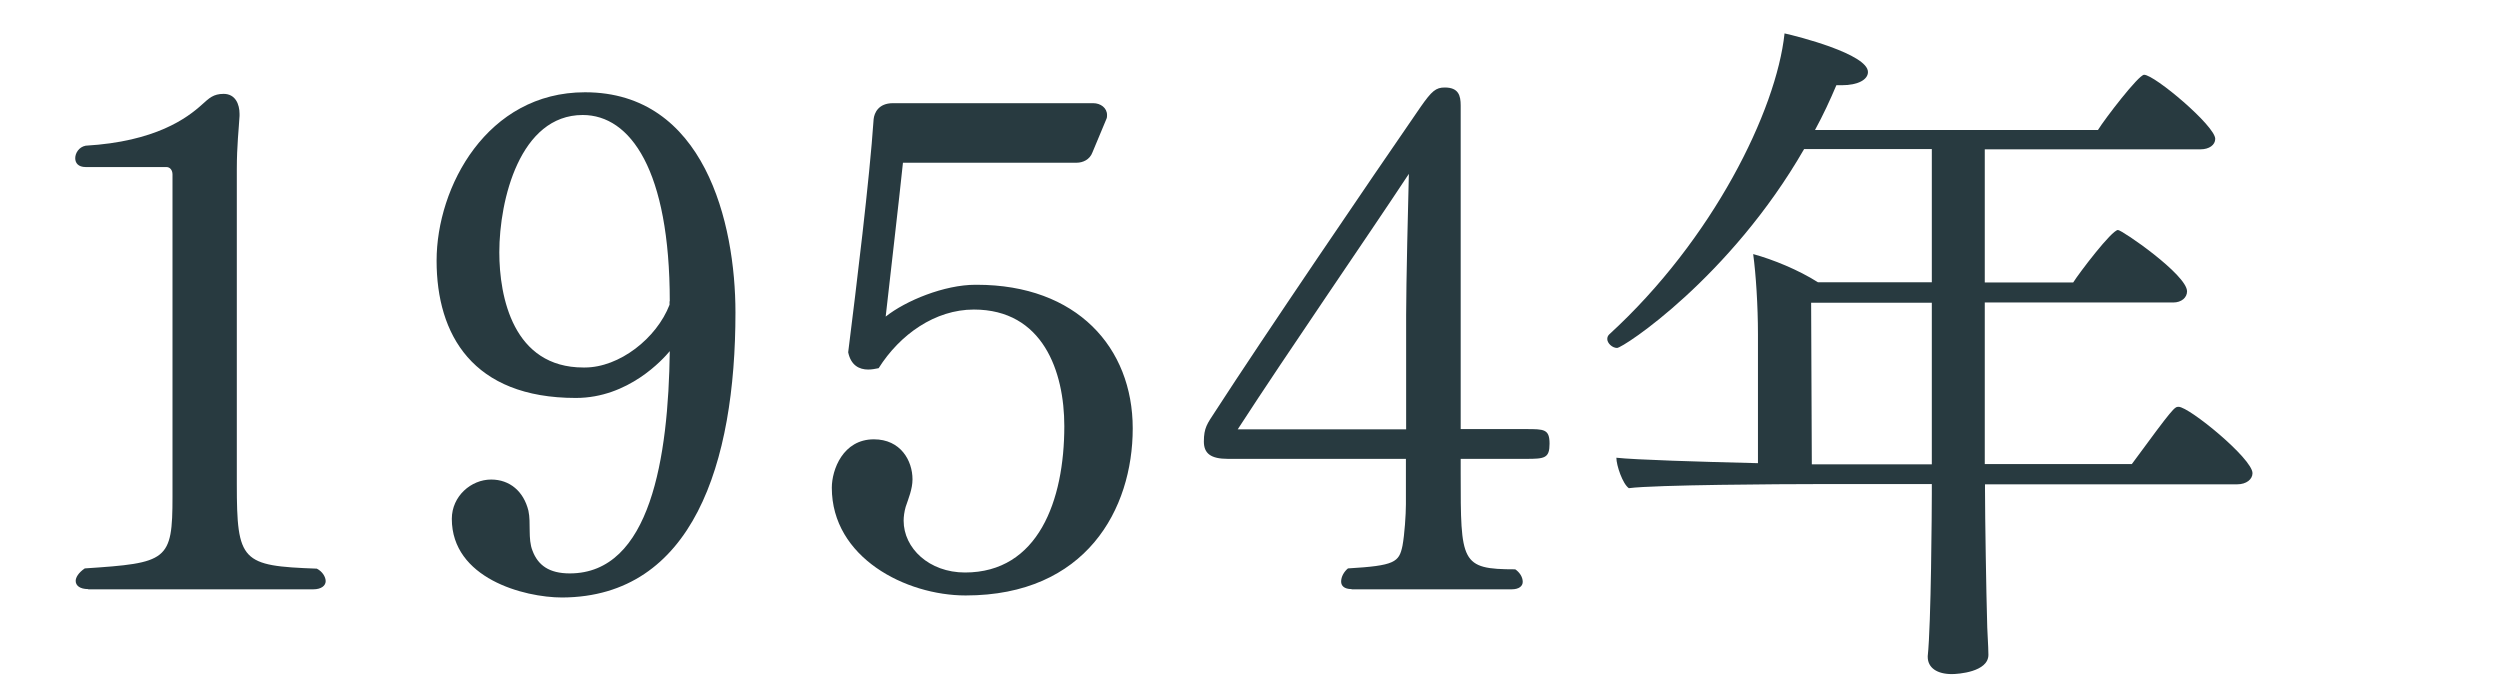
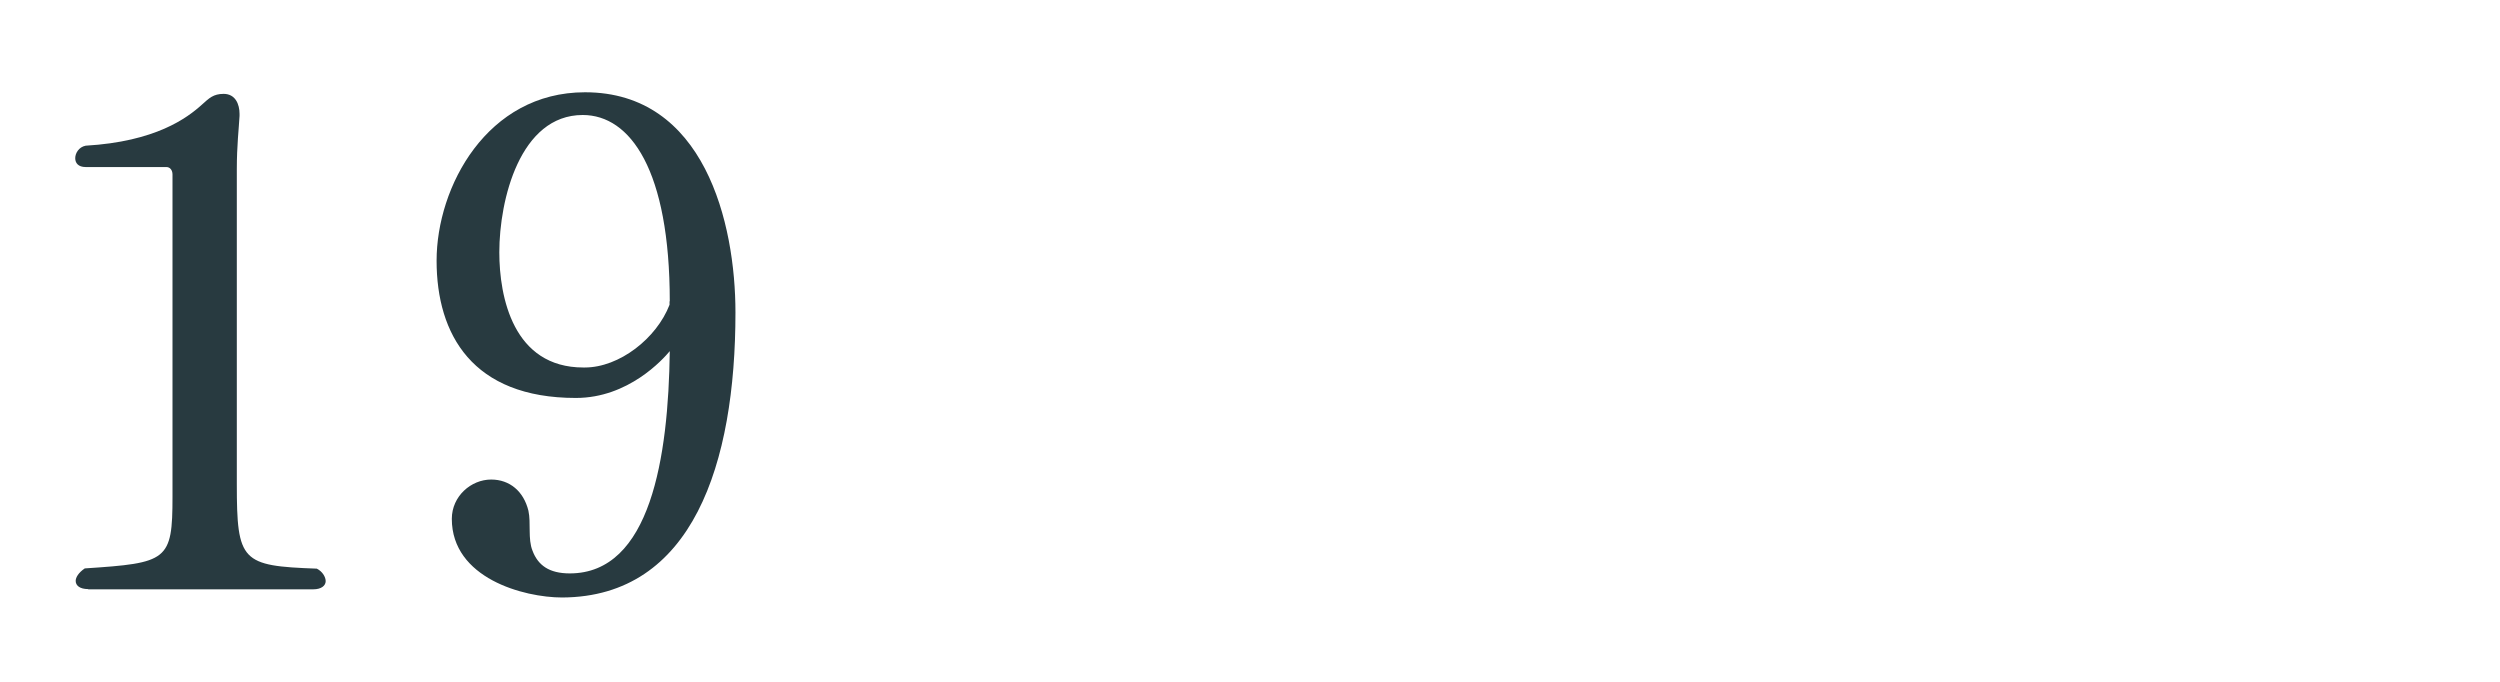
<svg xmlns="http://www.w3.org/2000/svg" id="b" viewBox="0 0 110 30">
  <g id="c">
    <path d="M3.88,25.92c-.36,0-.55-.15-.55-.36,0-.15.12-.36.4-.55,3.64-.24,3.86-.33,3.86-3.16V7.68c0-.21-.12-.33-.27-.33h-3.55c-.33,0-.46-.18-.46-.39s.15-.49.46-.55c3.07-.18,4.46-1.21,5.13-1.82.3-.27.49-.46.94-.46.52,0,.7.46.7.88v.09c-.03.55-.12,1.31-.12,2.34v13.85c0,3.43.21,3.61,3.52,3.73.24.12.39.36.39.55s-.18.36-.55.36H3.88Z" fill="#283a40" />
    <path d="M25.34,17.51c-4.55,0-6.13-2.79-6.13-6.04s2.22-7.41,6.53-7.41c5.25,0,6.62,5.74,6.62,9.69,0,6.65-1.88,12.51-7.62,12.54-1.7,0-4.86-.85-4.86-3.46,0-1,.85-1.73,1.73-1.73.82,0,1.43.52,1.64,1.37.12.55-.03,1.24.18,1.76.24.64.73,1,1.64,1,3.55,0,4.34-5.1,4.4-9.78-.3.36-1.82,2.06-4.13,2.06ZM29.47,13.26c0-5.77-1.73-8.2-3.83-8.2-2.76,0-3.67,3.73-3.67,6.04,0,1.97.61,5.07,3.7,5.07h.06c1.52,0,3.16-1.28,3.73-2.76v-.15Z" fill="#283a40" />
-     <path d="M39.73,7.16c-.18,1.73-.55,4.89-.76,6.77.88-.7,2.58-1.4,3.95-1.4h.06c4.4,0,6.86,2.76,6.86,6.32s-2.06,7.35-7.35,7.35c-2.64,0-5.89-1.67-5.89-4.74,0-.79.49-2.13,1.85-2.13,1.18,0,1.7.94,1.7,1.76,0,.43-.18.85-.3,1.21-.06.21-.09.43-.09.61,0,1.21,1.12,2.28,2.7,2.28,3.22,0,4.37-3.16,4.37-6.44,0-2.4-.94-5.13-3.98-5.13-1.7,0-3.25,1.09-4.19,2.58-.15.03-.3.06-.46.06-.39,0-.76-.18-.88-.76.36-2.88.94-7.59,1.12-10.26.03-.27.21-.7.85-.7h8.81c.33,0,.61.21.61.52,0,.06,0,.12-.03.18l-.61,1.46c-.12.33-.43.46-.7.46h-7.65Z" fill="#283a40" />
-     <path d="M59.47,25.92c-.33,0-.46-.15-.46-.33,0-.21.12-.43.3-.58,2.06-.12,2.25-.27,2.4-1,.09-.49.15-1.37.15-1.82v-2h-7.83c-.76,0-1.06-.24-1.06-.76,0-.61.15-.79.49-1.31,2.1-3.25,6.83-10.2,9.05-13.42.49-.7.67-.85,1.06-.85.61,0,.7.36.7.79v14.24h2.88c.79,0,1.03,0,1.03.64s-.21.67-1.03.67h-2.88v.64c0,3.92,0,4.22,2.4,4.22.18.12.33.33.33.55,0,.18-.15.33-.49.33h-7.04ZM61.87,13.87c0-1.34.09-5.13.12-6.22-1.88,2.85-5.28,7.77-7.53,11.24h7.41v-5.01Z" fill="#283a40" />
-     <path d="M87.34,21.31v.21c0,1.21.06,4.77.09,5.71,0,.43.06,1.21.06,1.58,0,.76-1.34.85-1.61.85-.64,0-1.06-.27-1.06-.76v-.03c.15-1.4.18-6.53.18-7.14v-.43h-5.07c-1.43,0-7.14.03-8.26.18-.27-.18-.55-1-.55-1.34.79.09,3.7.18,6.23.24v-5.68c0-1.24-.09-2.64-.21-3.52.88.24,2,.7,2.85,1.24h5.01v-5.86h-5.62c-3.25,5.65-7.96,8.75-8.23,8.75-.21,0-.43-.21-.43-.39,0-.09.03-.15.09-.21,4.55-4.16,7.35-9.84,7.71-13.24.55.12,3.67.91,3.67,1.7,0,.33-.43.58-1.15.58h-.24c-.27.64-.58,1.31-.94,1.97h12.45c.3-.49,1.79-2.43,2.03-2.43.46,0,3.13,2.25,3.13,2.82,0,.27-.27.46-.64.46h-9.5v5.86h3.89c.27-.43,1.7-2.31,1.97-2.31.18,0,3.04,1.97,3.04,2.7,0,.27-.24.49-.61.49h-8.29v7.11h6.47c1.85-2.52,1.88-2.52,2.06-2.52.46,0,3.25,2.28,3.25,2.92,0,.27-.27.49-.67.49h-11.11ZM85,13.32h-5.31l.03,7.11h5.28v-7.11Z" fill="#283a40" />
    <rect width="110" height="30" fill="none" opacity=".18" />
  </g>
</svg>